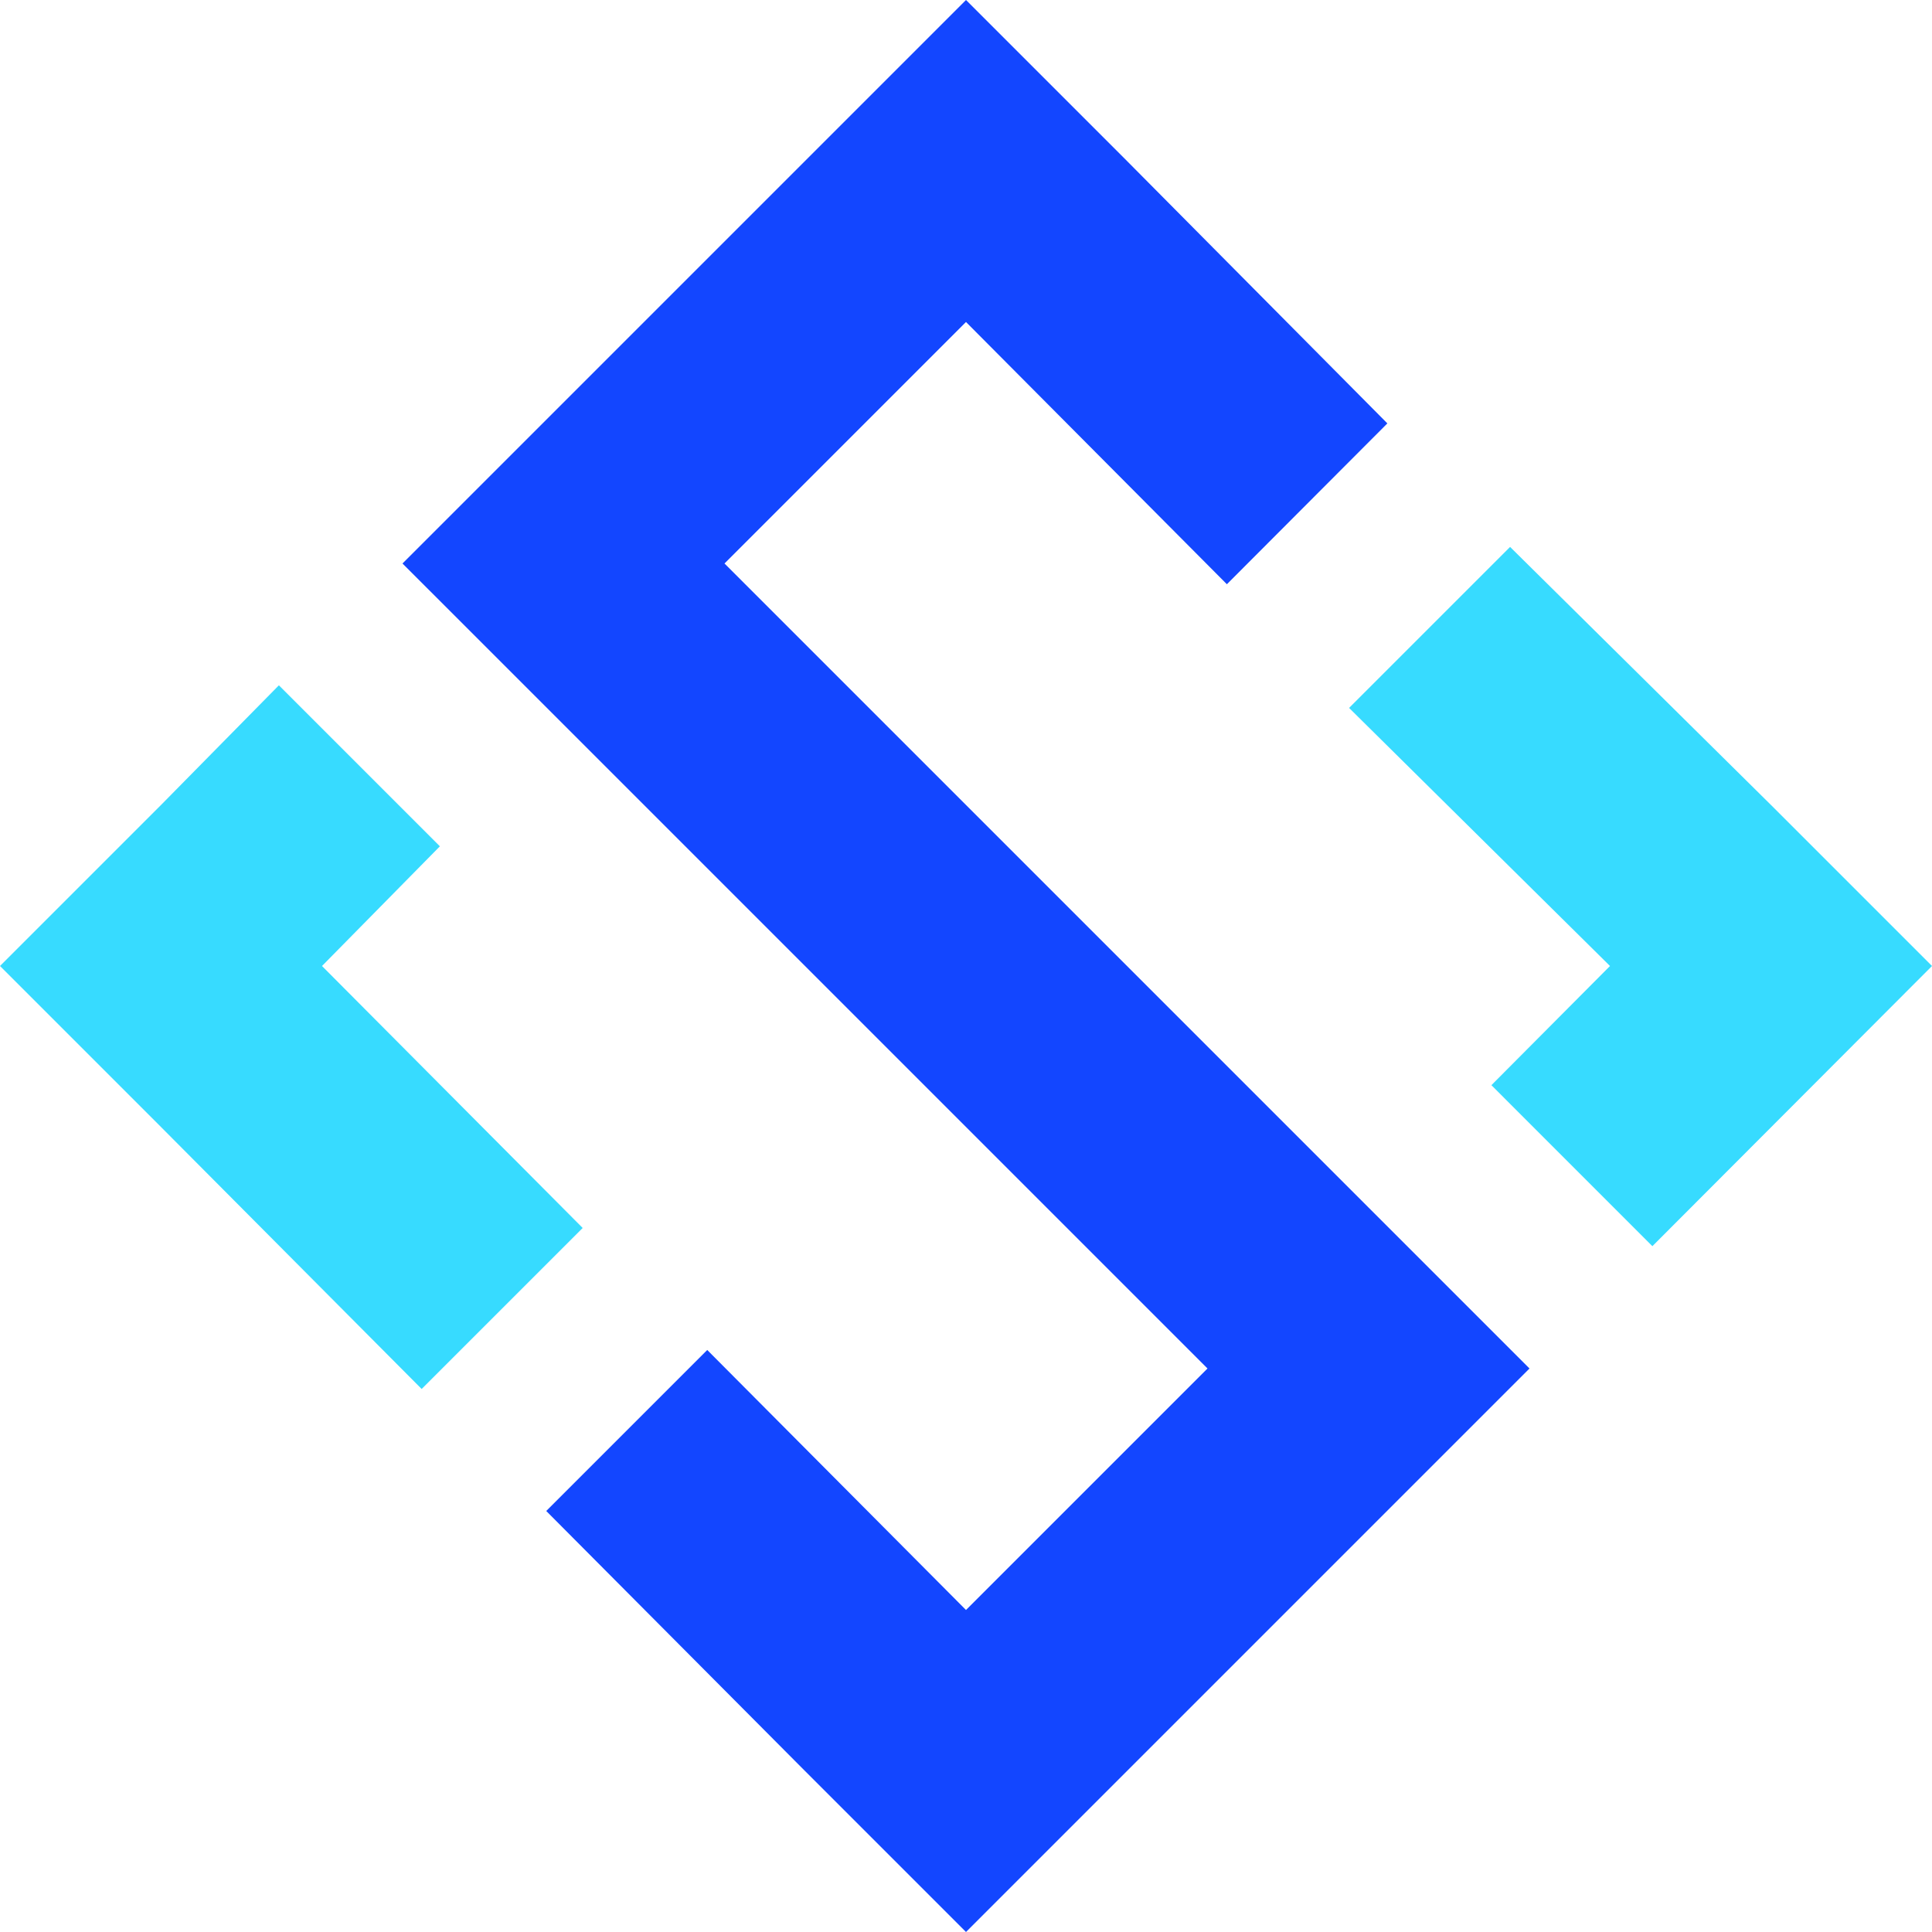
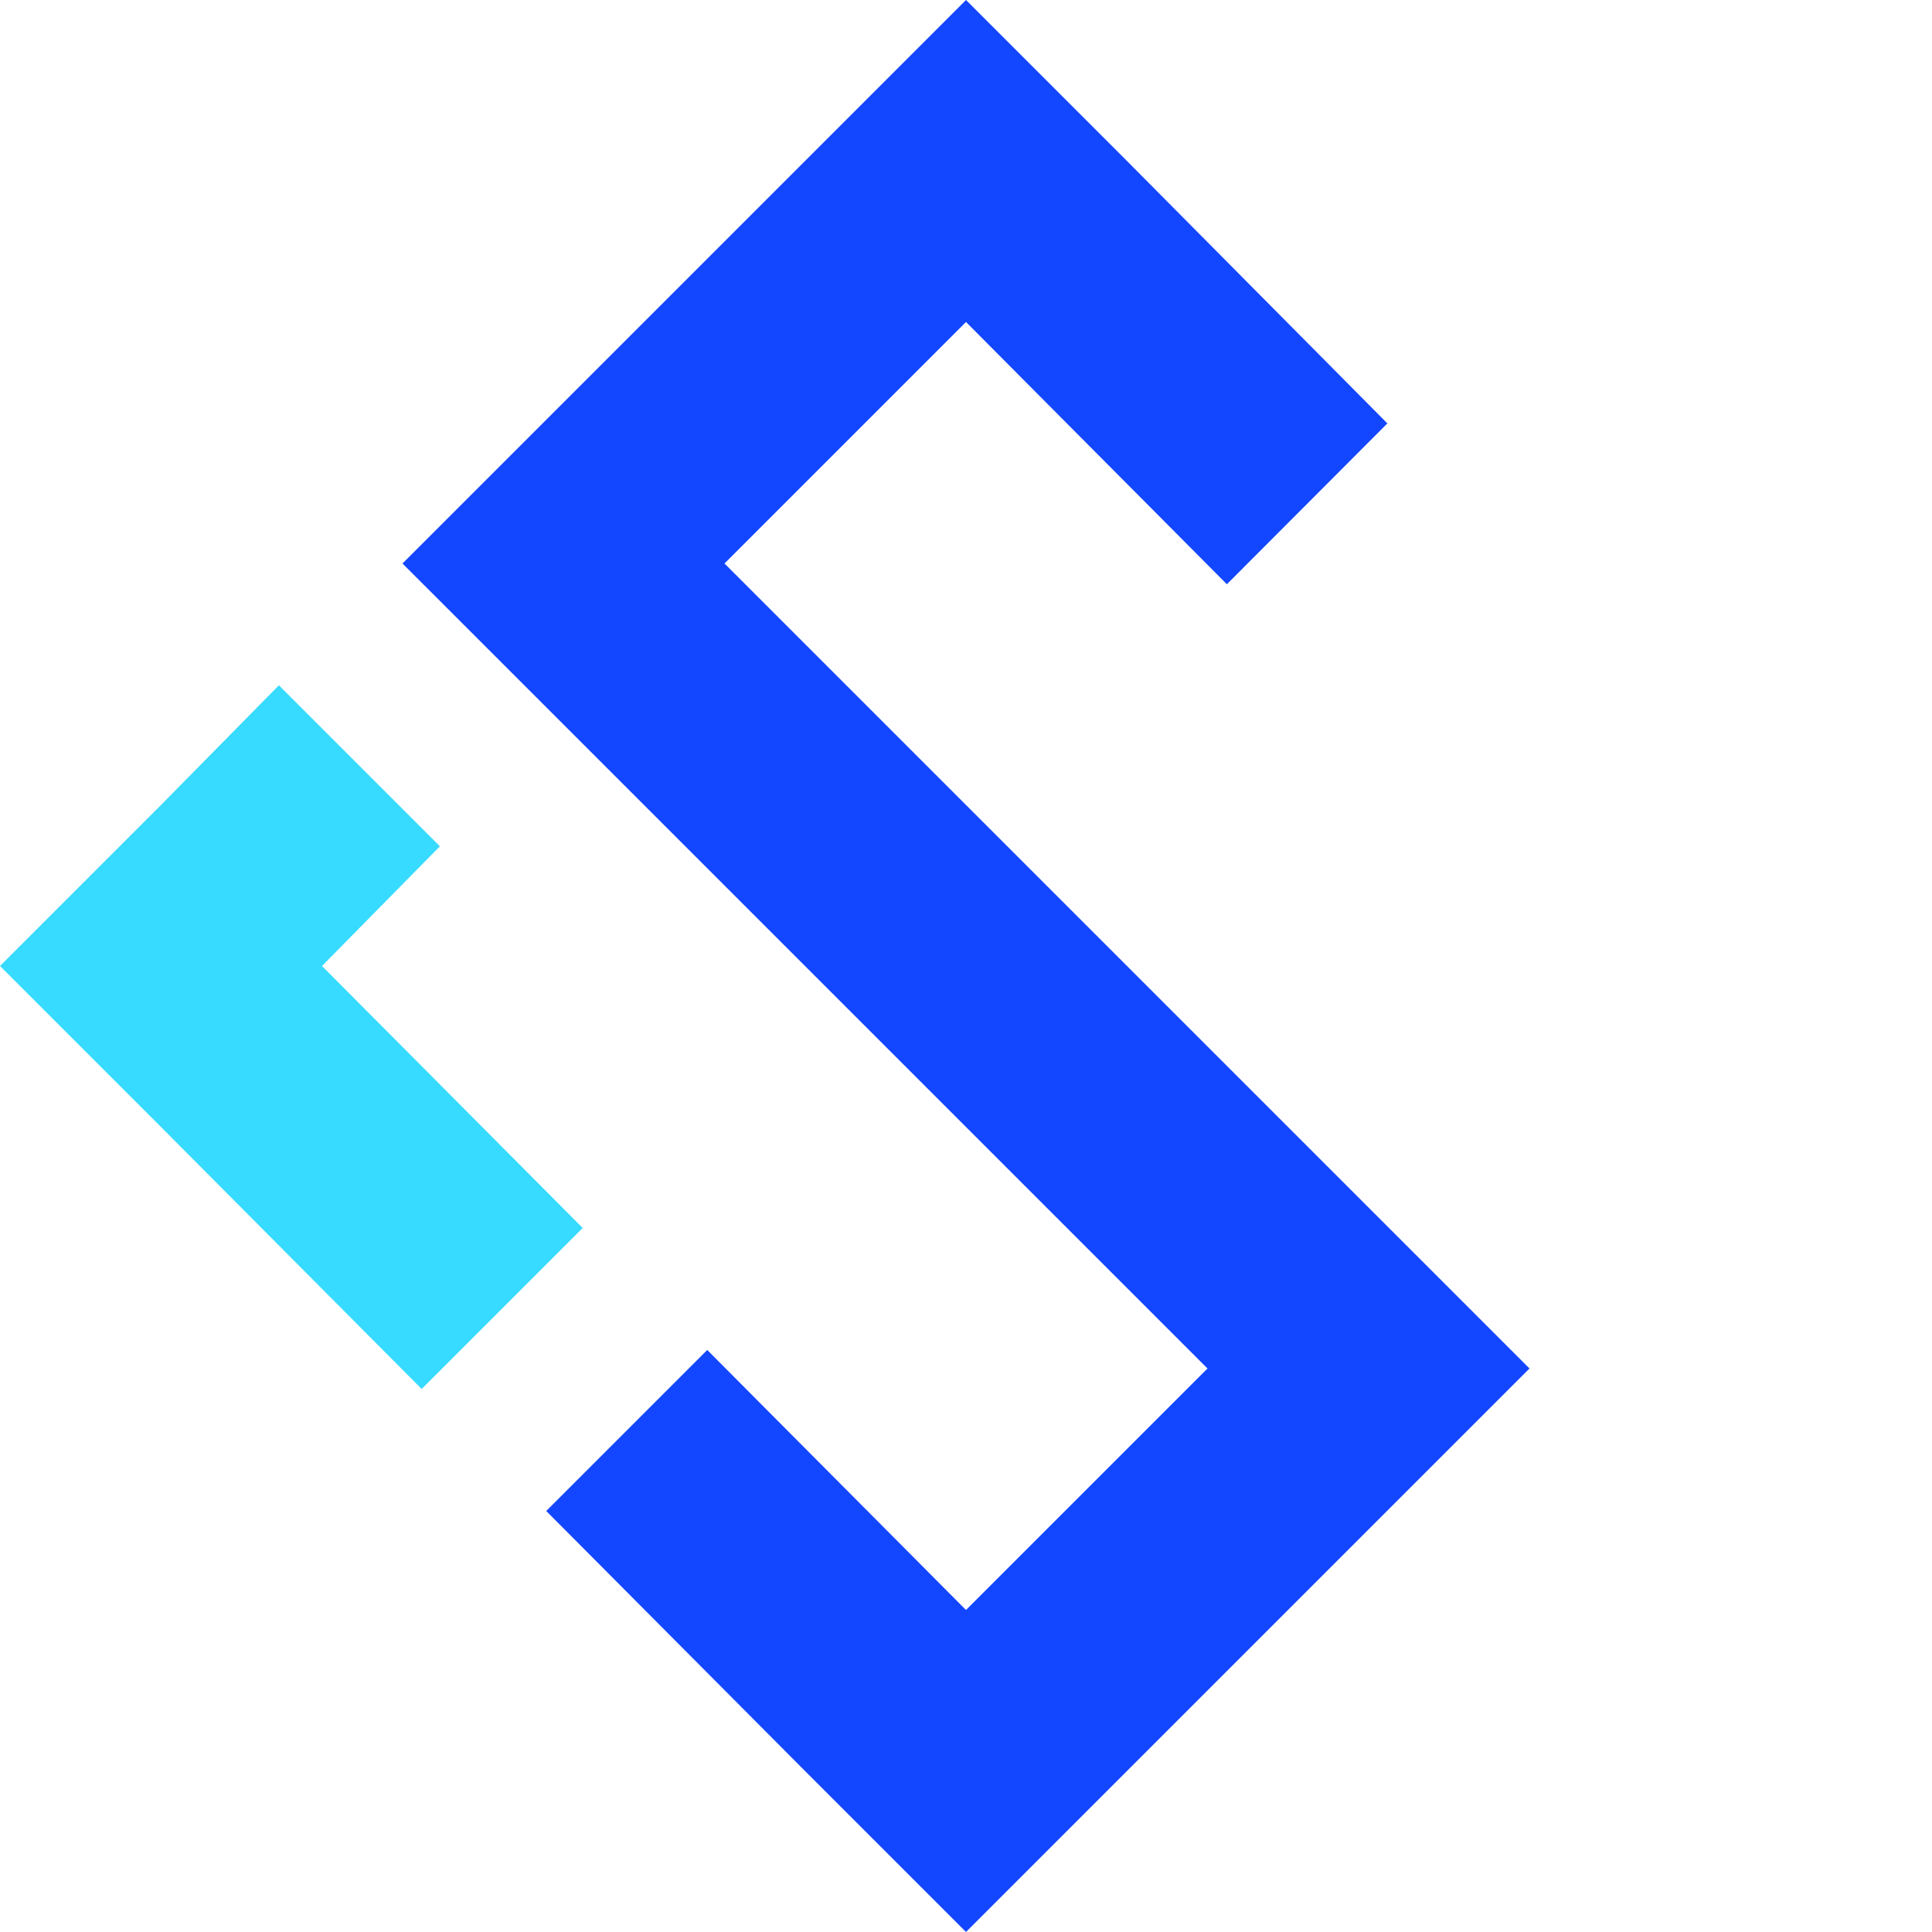
<svg xmlns="http://www.w3.org/2000/svg" viewBox="0 0 60 60" version="1.1">
  <g id="page-1" stroke="none" stroke-width="1" fill="none" fill-rule="evenodd">
    <g id="group-2">
      <polygon id="Fill-1" fill="#37DBFF" points="5 25 0 30 5 35 13.095 43.136 18.096 38.136 10 30 13.661 26.283 8.661 21.283" />
-       <polygon id="Fill-2" fill="#37DBFF" points="55 25 46.897 16.985 41.897 21.985 50 30 46.317 33.701 51.316 38.701 60 30" />
      <polygon id="Fill-3" fill="#1346FF" points="30 0 25 5 17.5 12.5 12.5 17.5 17.5 22.5 37.5 42.5 30 50 21.964 41.925 16.964 46.925 25 55 30 60 35 55 47.5 42.5 42.5 37.5 22.5 17.5 30 10 38.102 18.144 43.086 13.149 35 5" />
    </g>
  </g>
</svg>